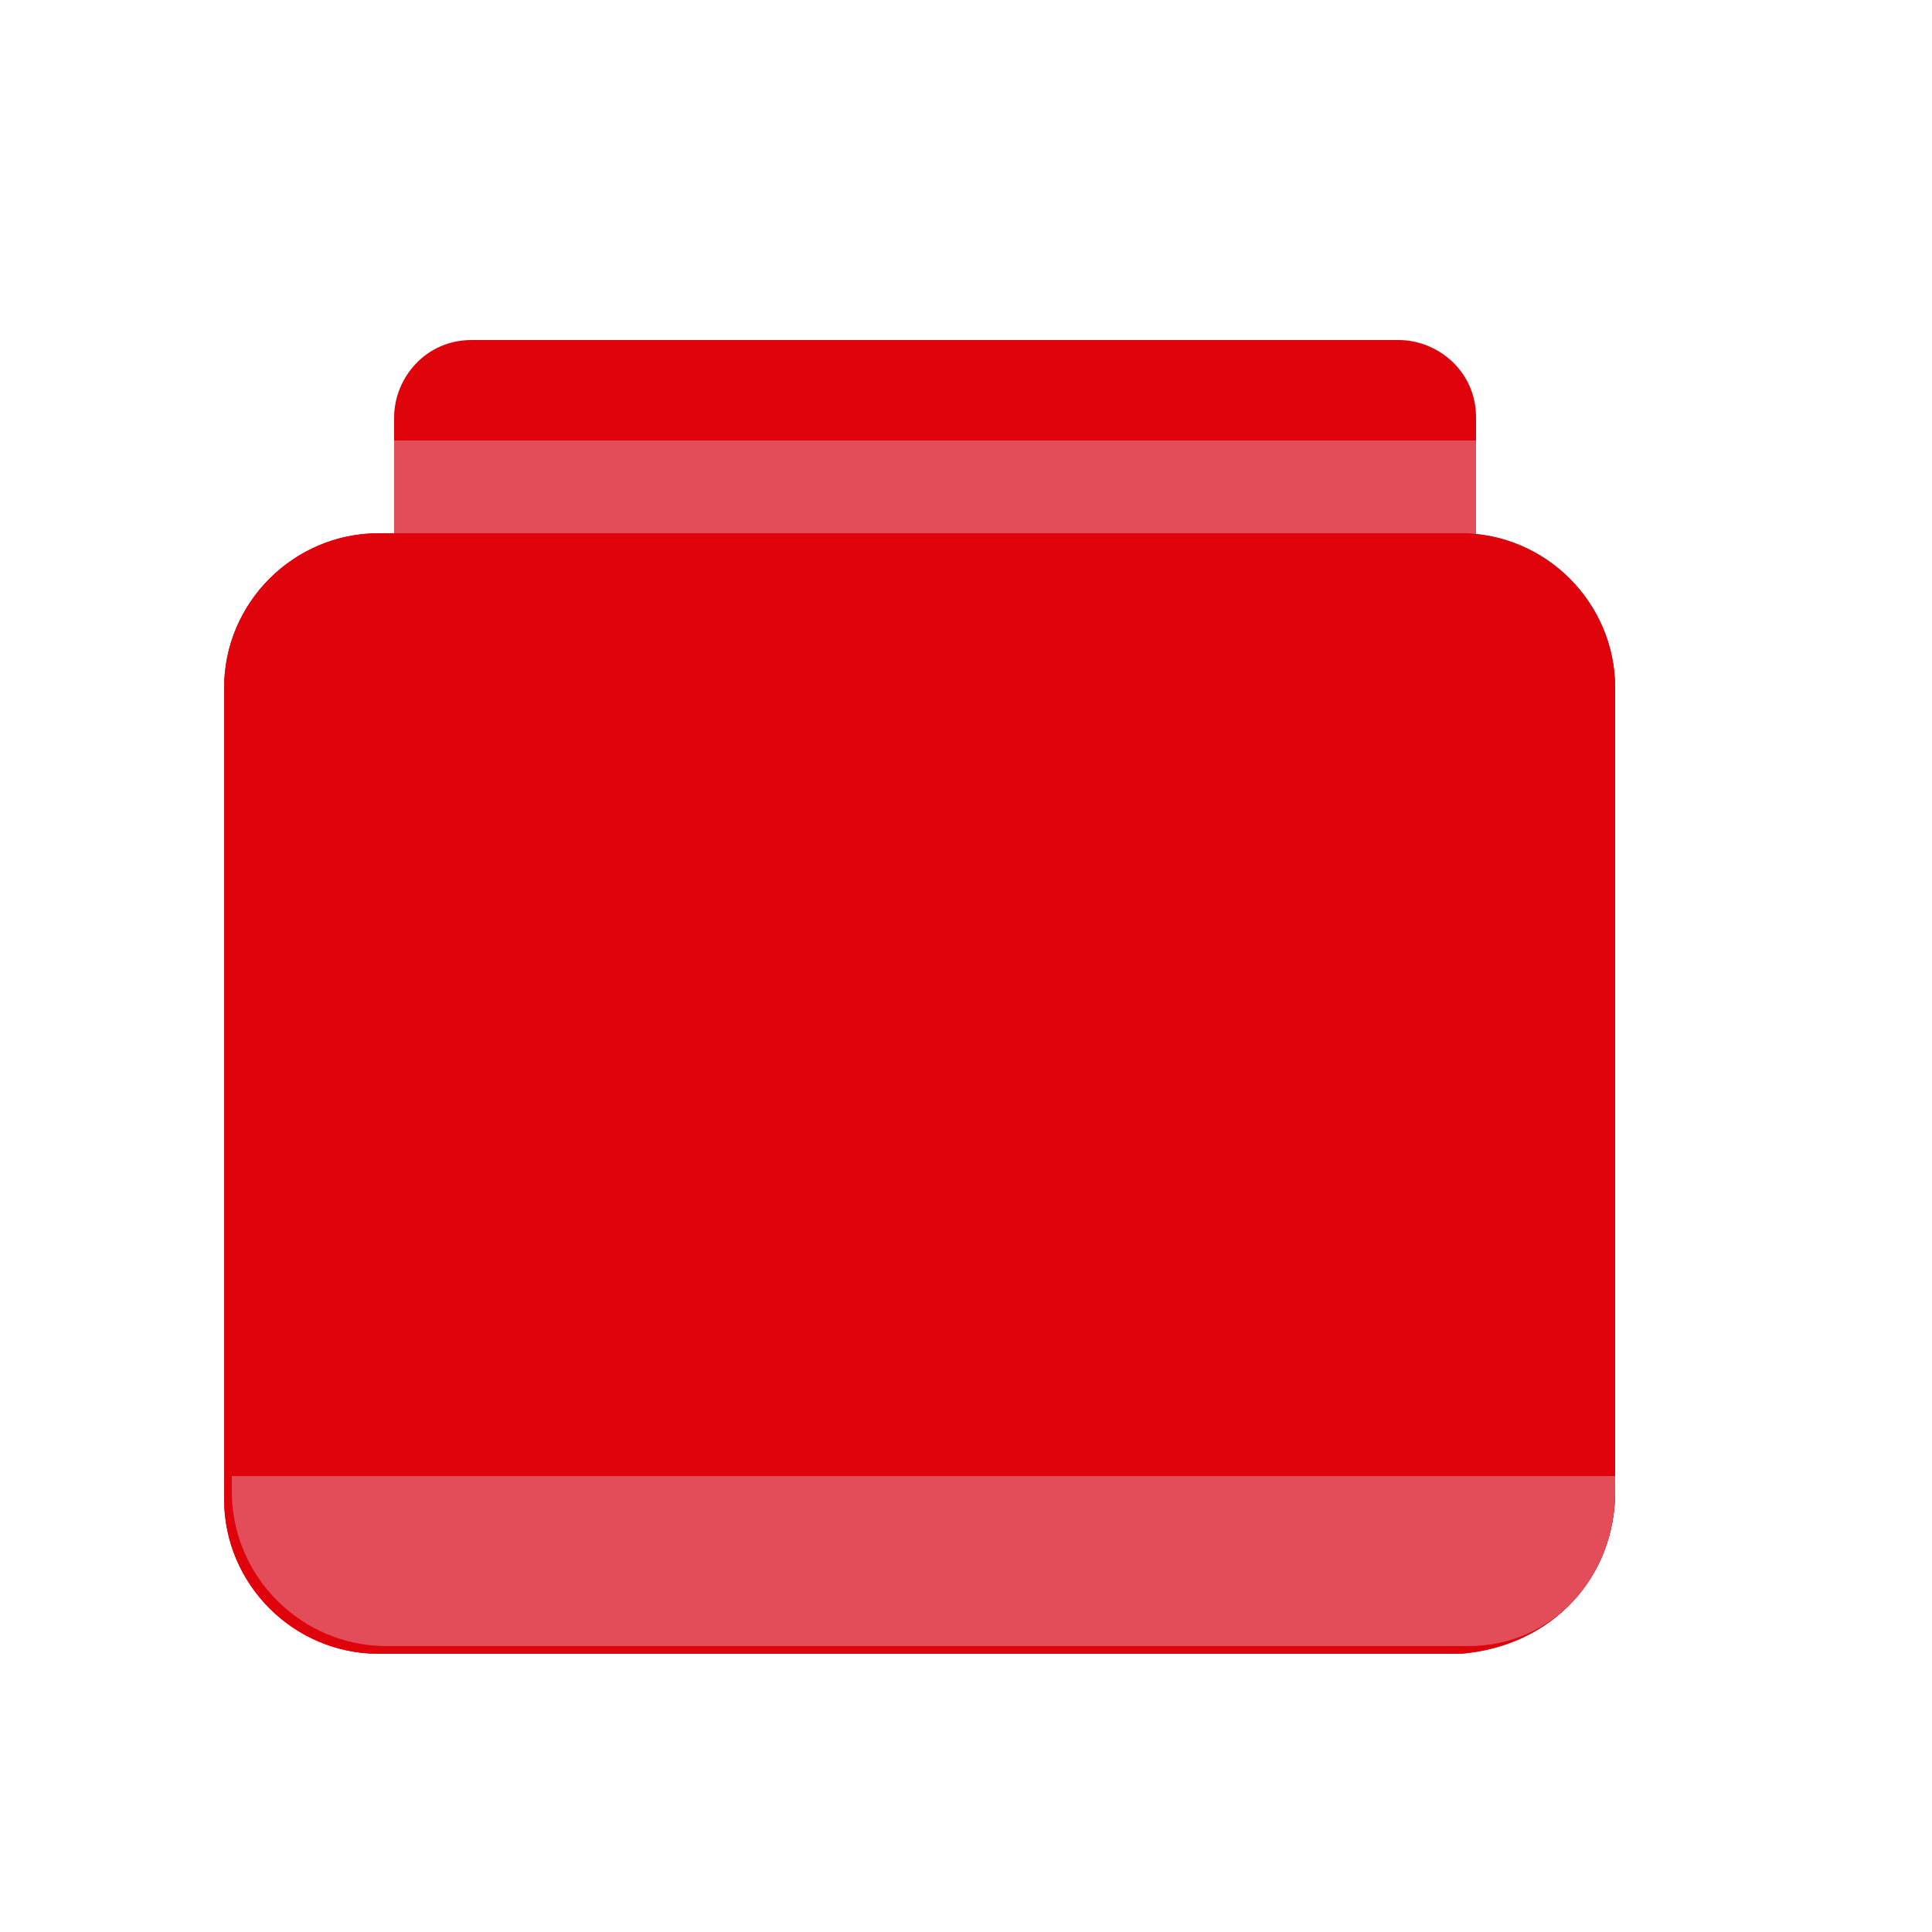
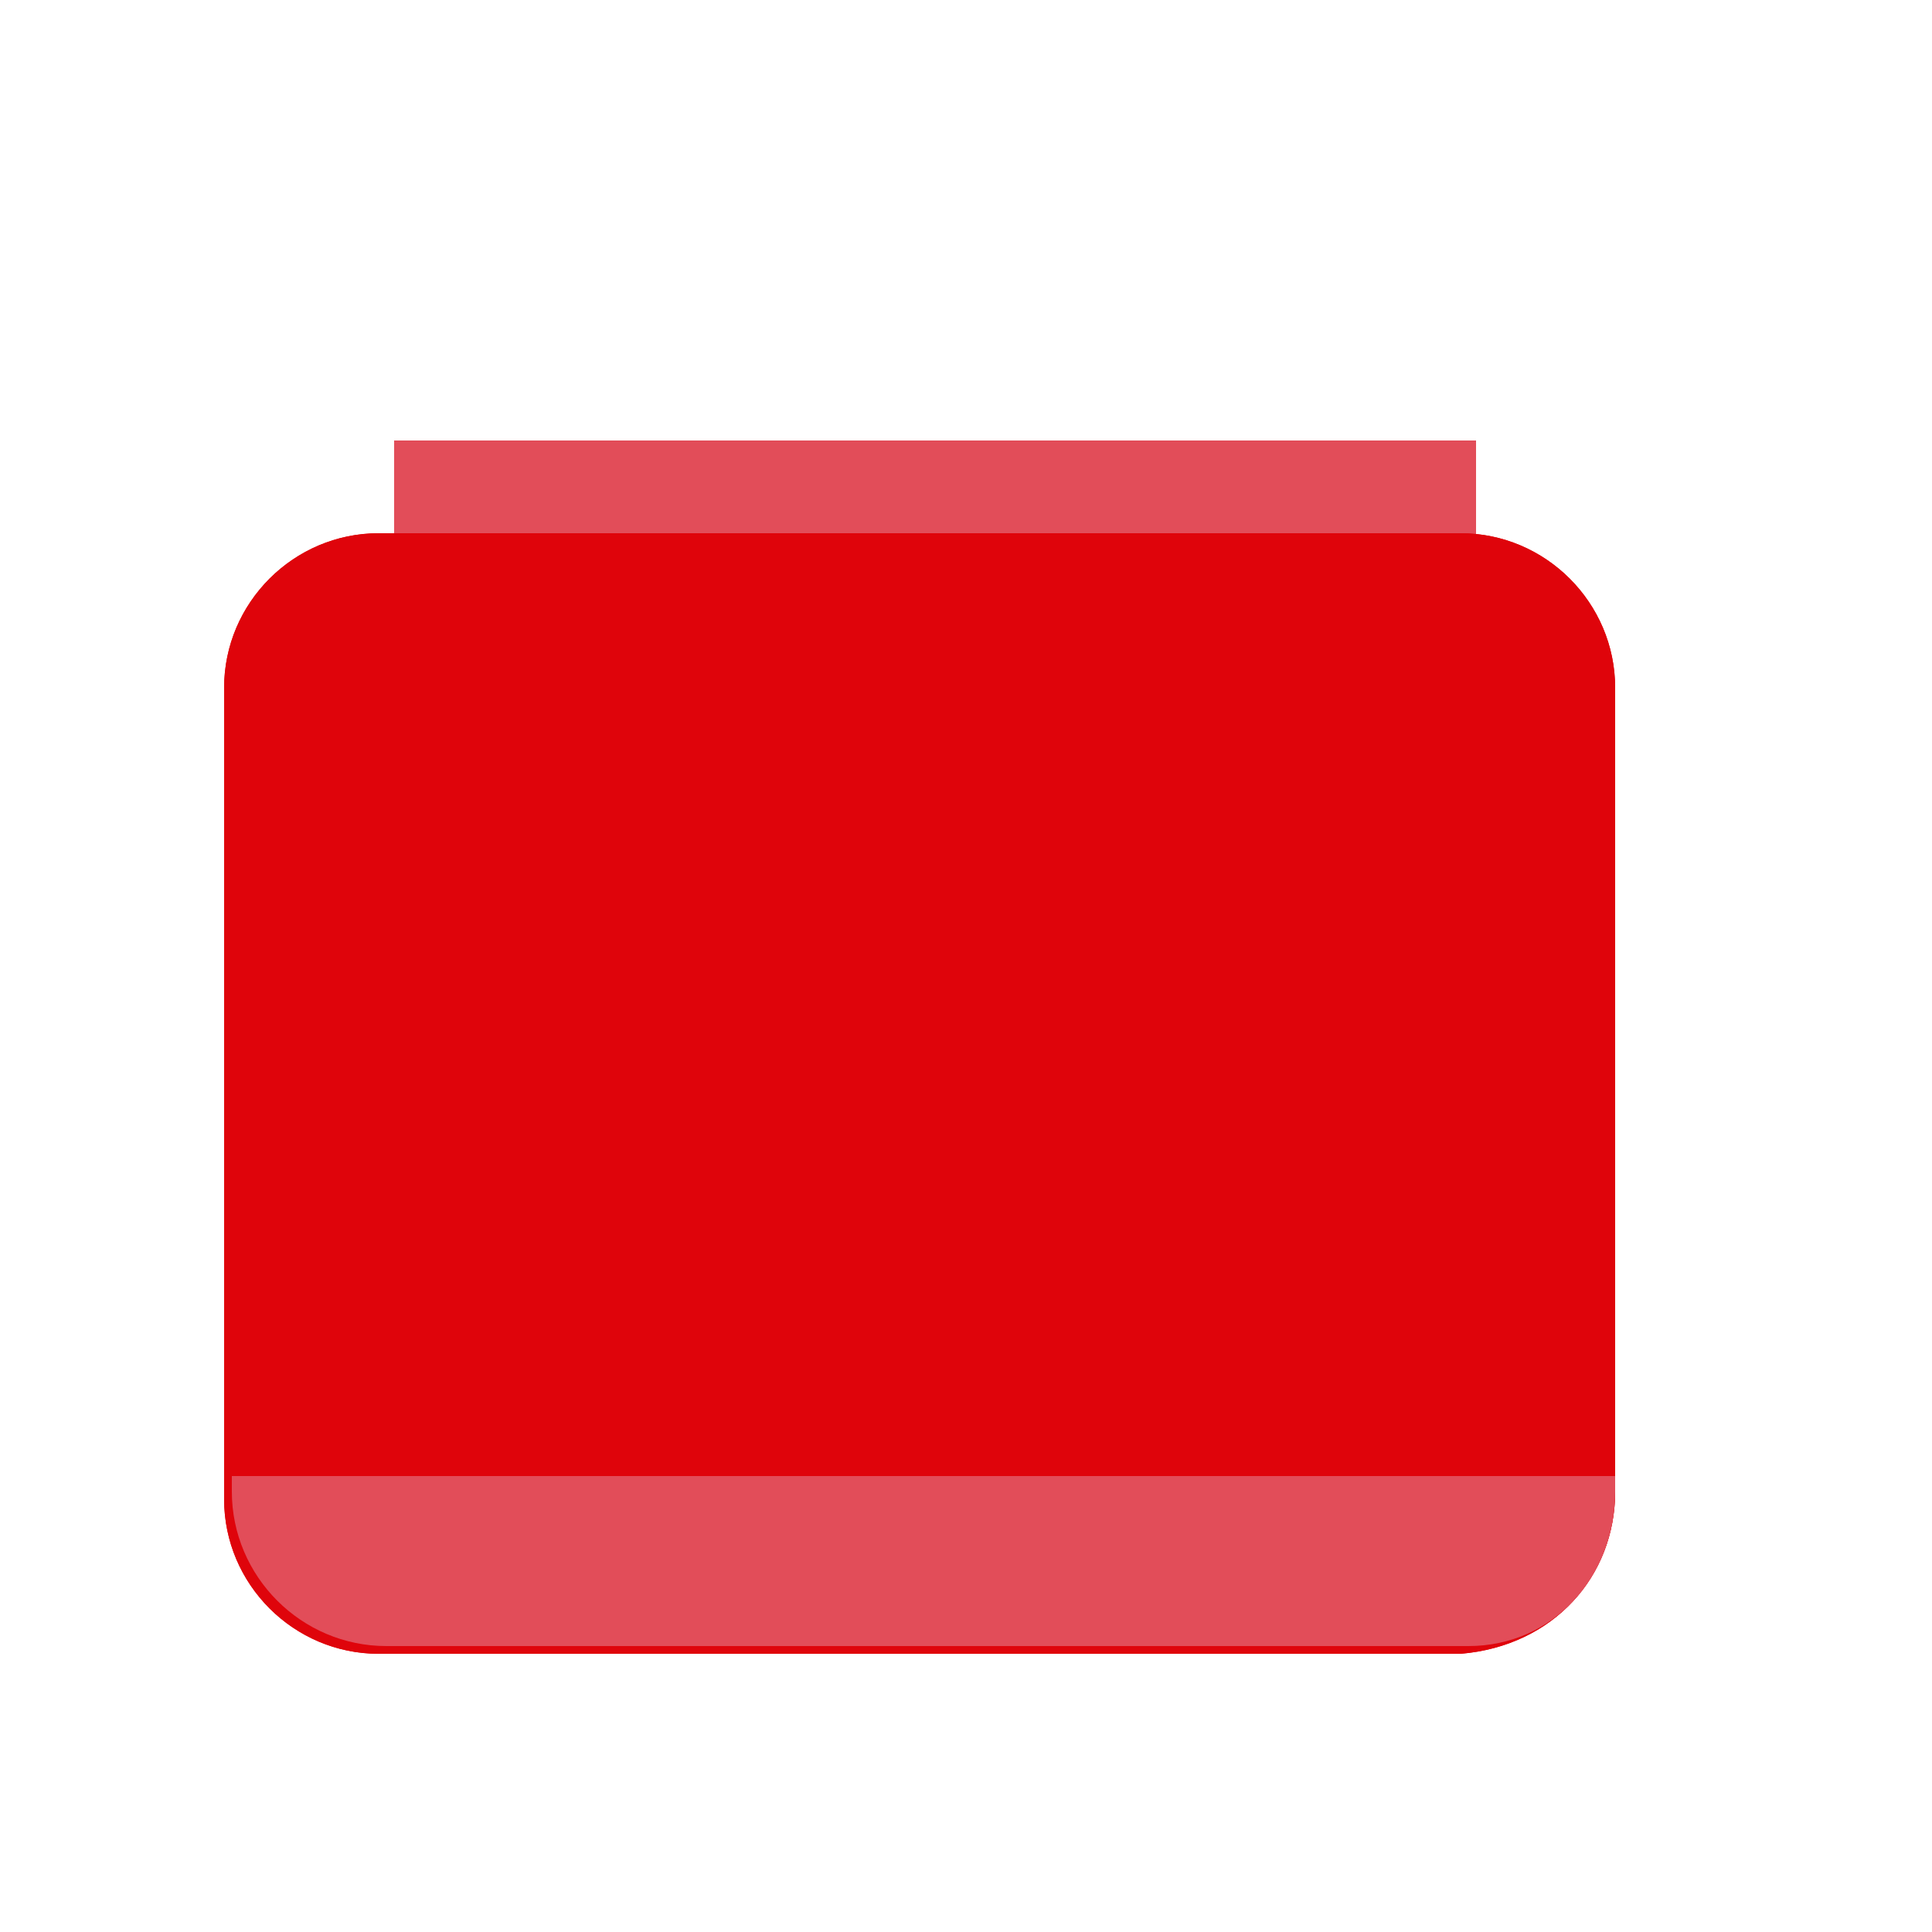
<svg xmlns="http://www.w3.org/2000/svg" version="1.1" id="Layer_1" x="0px" y="0px" viewBox="0 0 25 25" style="enable-background:new 0 0 25 25;" xml:space="preserve">
  <style type="text/css">
	.st0{fill:#FFC000;}
	.st1{fill:#EE8B00;}
	.st2{opacity:0.6;fill:#FFD875;}
	.st3{fill:#8E8E8E;}
	.st4{fill:#CECECE;}
	.st5{fill:#DF040B;}
	.st6{fill:#E24D59;}
	.st7{fill:#FDD700;}
	.st8{fill:#4BA82C;}
	.st9{fill:#89D36C;}
	.st10{fill:#008F30;}
	.st11{fill:#39B55F;}
	.st12{fill:#20A19A;}
	.st13{fill:#4FB7AF;}
	.st14{fill:#009BDD;}
	.st15{fill:#3EBAE5;}
	.st16{fill:#1B57C1;}
	.st17{fill:#4983D6;}
	.st18{fill:#E22DA1;}
	.st19{fill:#BF027C;}
</style>
  <g>
-     <path class="st5" d="M19.1,7.4c0,0.5-0.4,1-1,1h-12c-0.5,0-1-0.4-1-1v-2c0-0.5,0.4-1,1-1h12c0.5,0,1,0.4,1,1V7.4z" />
    <path class="st6" d="M5.1,5.7v1.7c0,0.5,0.4,1,1,1h12c0.5,0,1-0.4,1-1V5.7H5.1z" />
  </g>
  <g>
    <path class="st5" d="M20.9,19.3V8.9c0-1.1-0.9-2-2-2h-14c-1.1,0-2,0.9-2,2v10.5c0,1.1,0.9,2,2,2h14C20.1,21.3,20.9,20.4,20.9,19.3z   " />
    <path class="st5" d="M20.9,19.3V8.9c0-1.1-0.9-2-2-2h-14c-1.1,0-2,0.9-2,2v10.5c0,1.1,0.9,2,2,2h14C20.1,21.3,20.9,20.4,20.9,19.3z   " />
  </g>
  <path class="st6" d="M20.9,19.3v-0.2H3v0.2c0,1.1,0.9,2,2,2h14C20.1,21.3,20.9,20.4,20.9,19.3z" />
</svg>